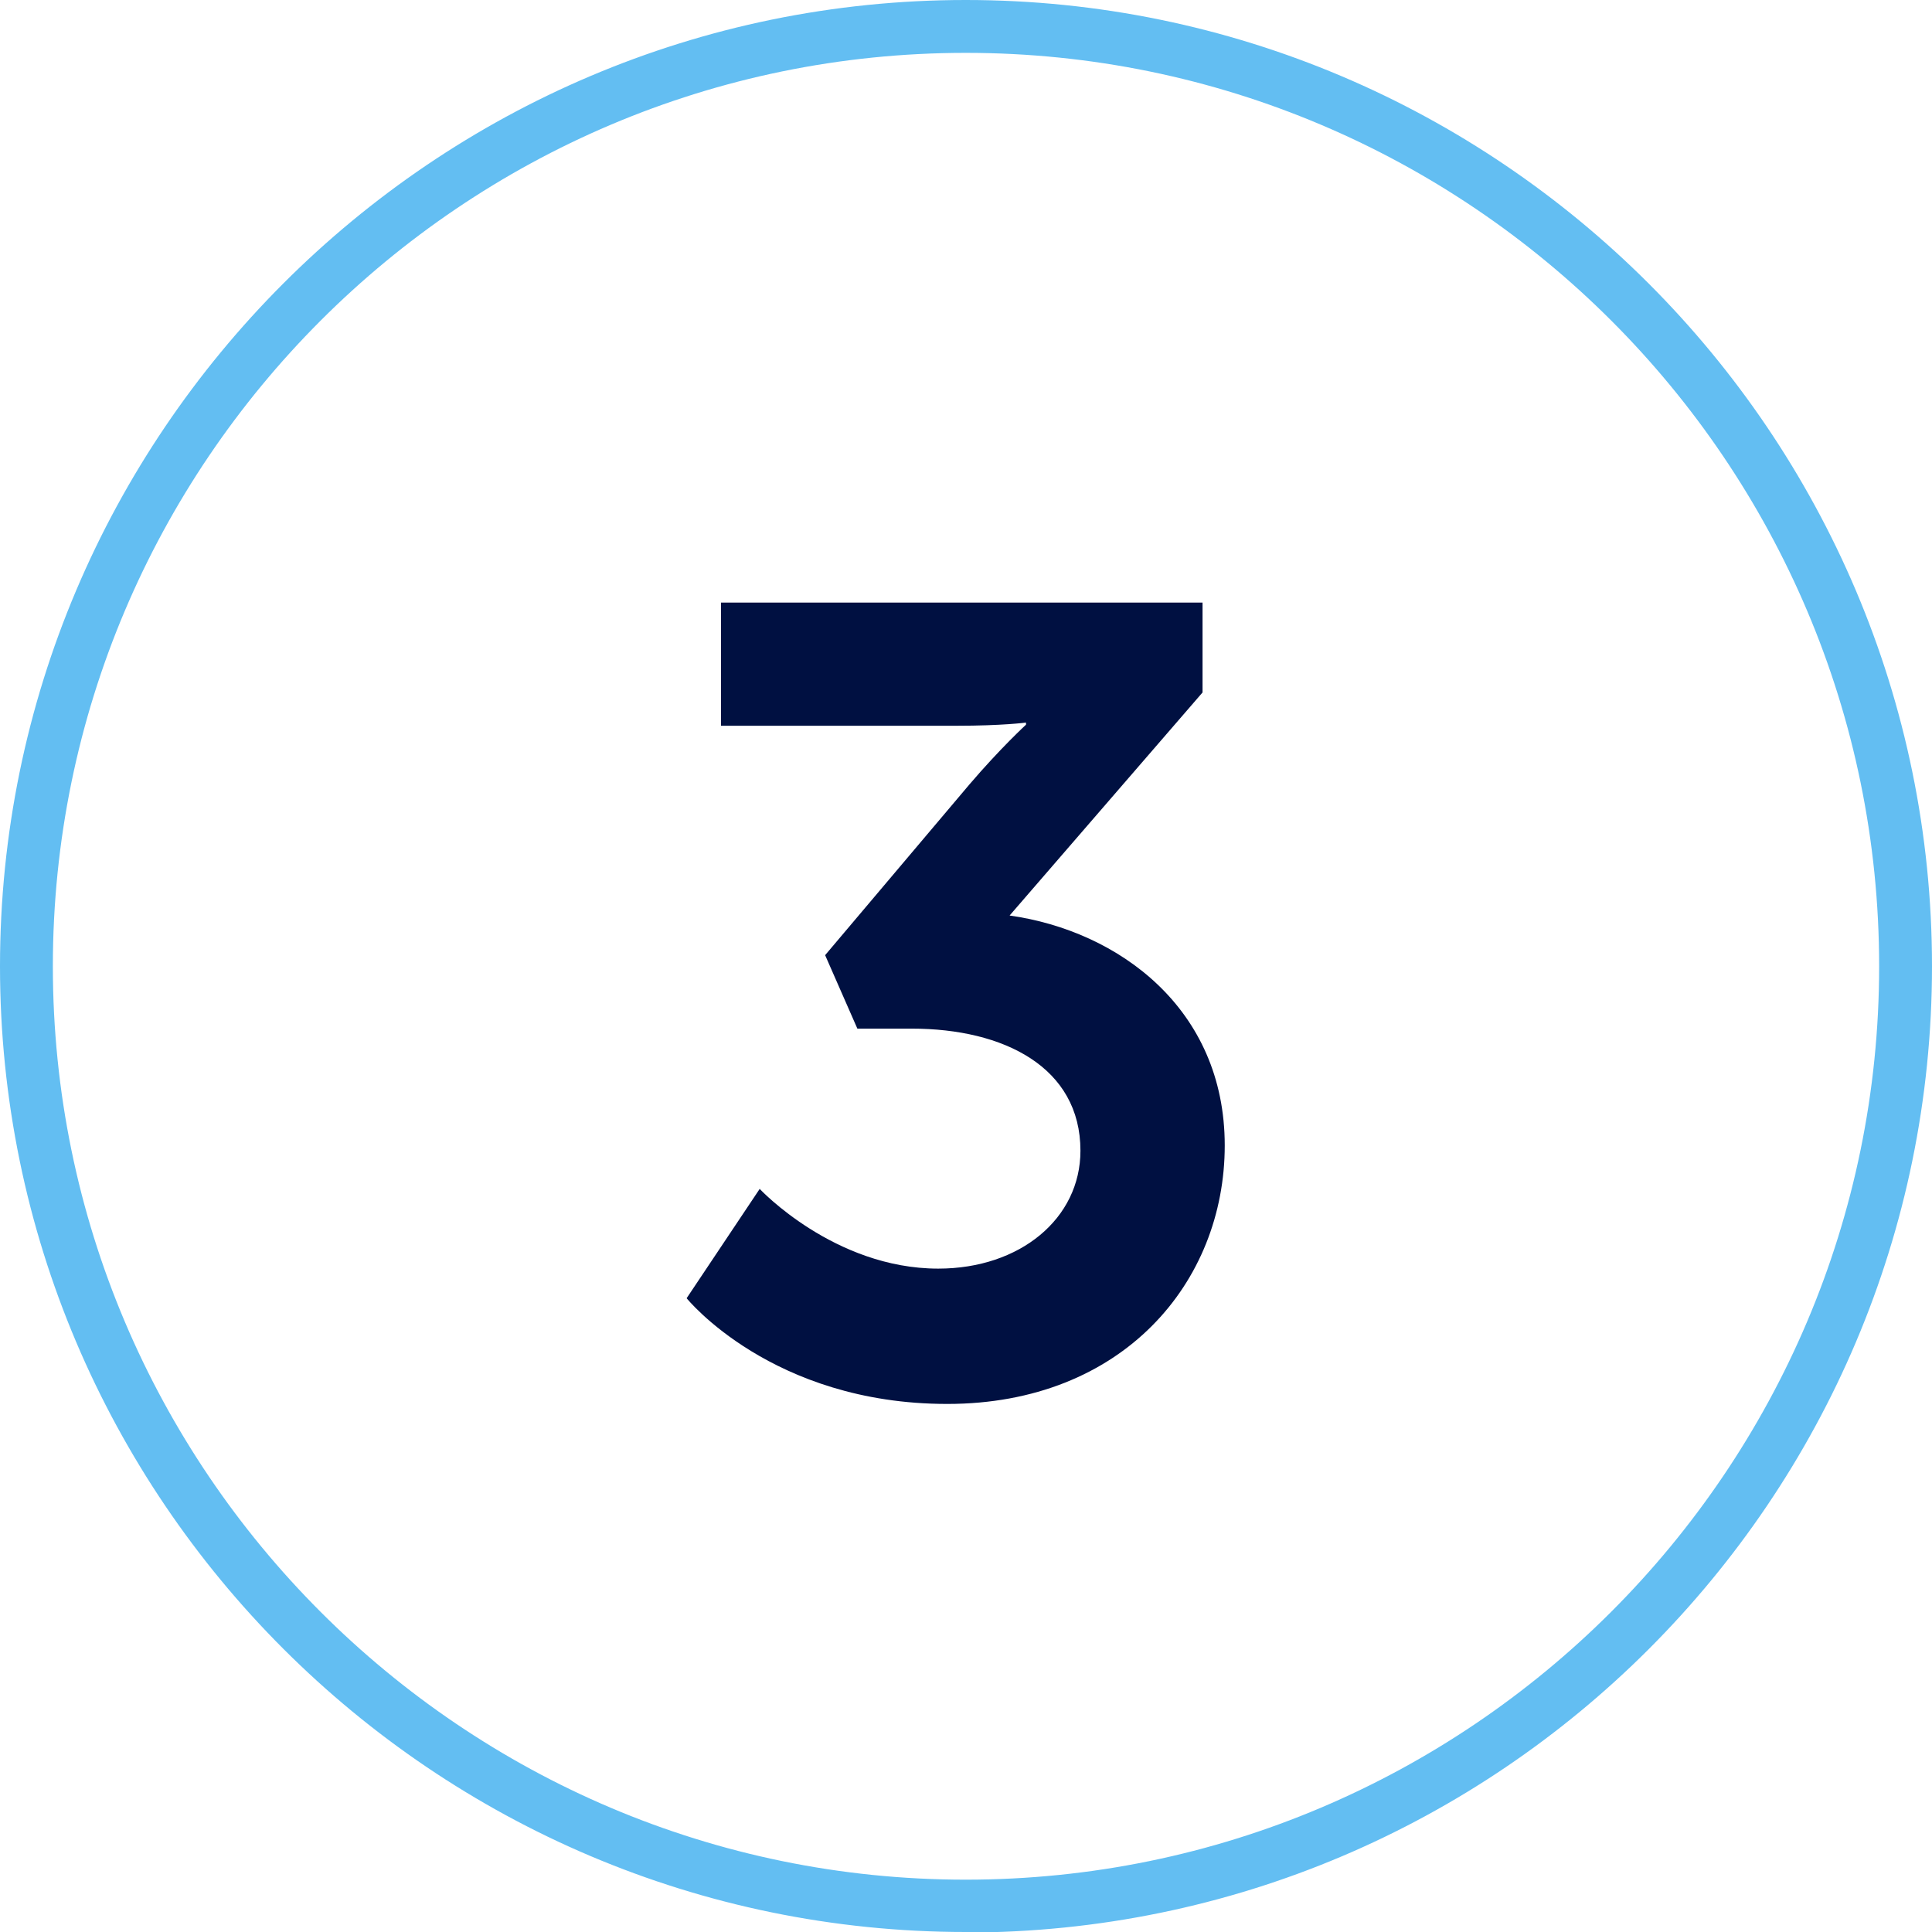
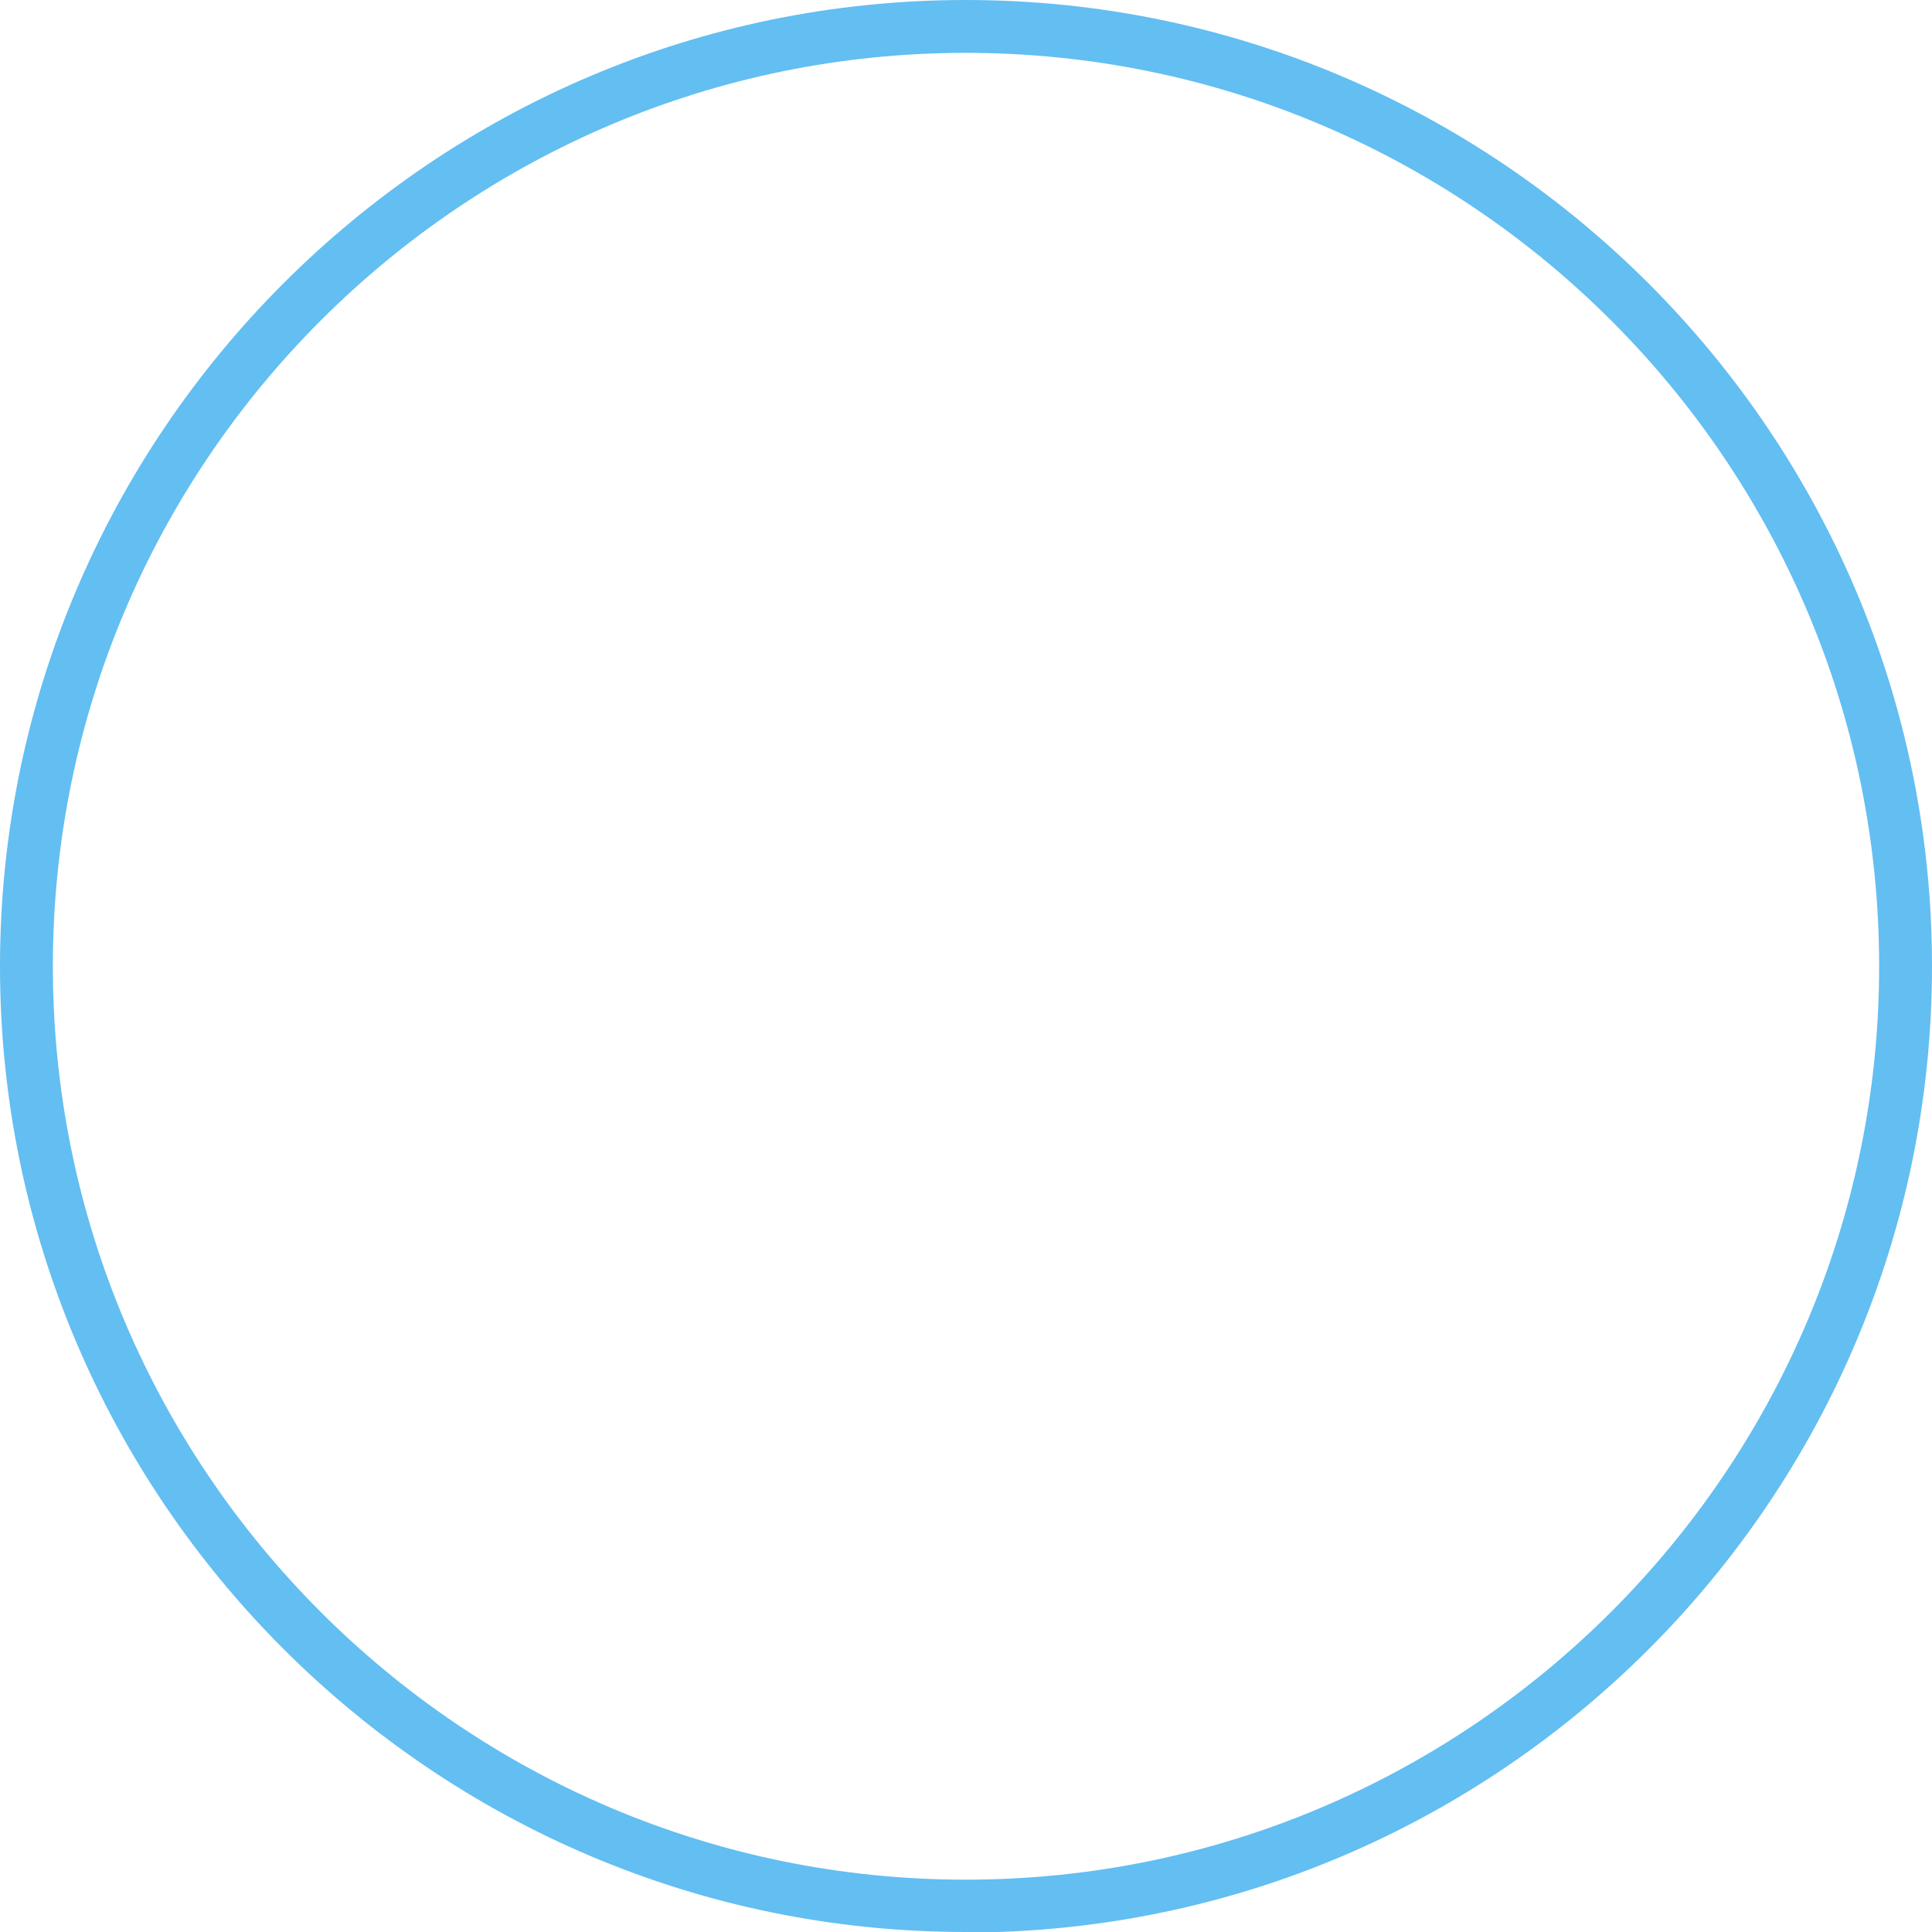
<svg xmlns="http://www.w3.org/2000/svg" viewBox="0 0 36.55 36.55">
  <defs>
    <style>.d{fill:#001041;}.e{fill:#63bef2;}</style>
  </defs>
  <g id="a" />
  <g id="b">
    <g id="c">
      <g>
        <path class="e" d="M18.27,36.55C8.2,36.55,0,28.35,0,18.28S8.2,0,18.27,0s18.28,8.2,18.28,18.28-8.2,18.28-18.28,18.28ZM18.27,1C8.75,1,1,8.75,1,18.28s7.75,17.28,17.27,17.28,17.28-7.75,17.28-17.28S27.8,1,18.27,1Z" />
-         <path class="d" d="M14.37,22.49s1.41,1.51,3.38,1.51c1.55,0,2.69-.95,2.69-2.23,0-1.58-1.45-2.31-3.19-2.31h-1.03l-.61-1.39,2.73-3.23c.59-.69,1.07-1.13,1.07-1.13v-.04s-.44,.06-1.32,.06h-4.45v-2.33h9.11v1.7l-3.65,4.22c2.06,.29,4.07,1.76,4.07,4.35s-1.93,4.89-5.25,4.89-4.93-2-4.93-2l1.39-2.08Z" />
      </g>
    </g>
  </g>
</svg>